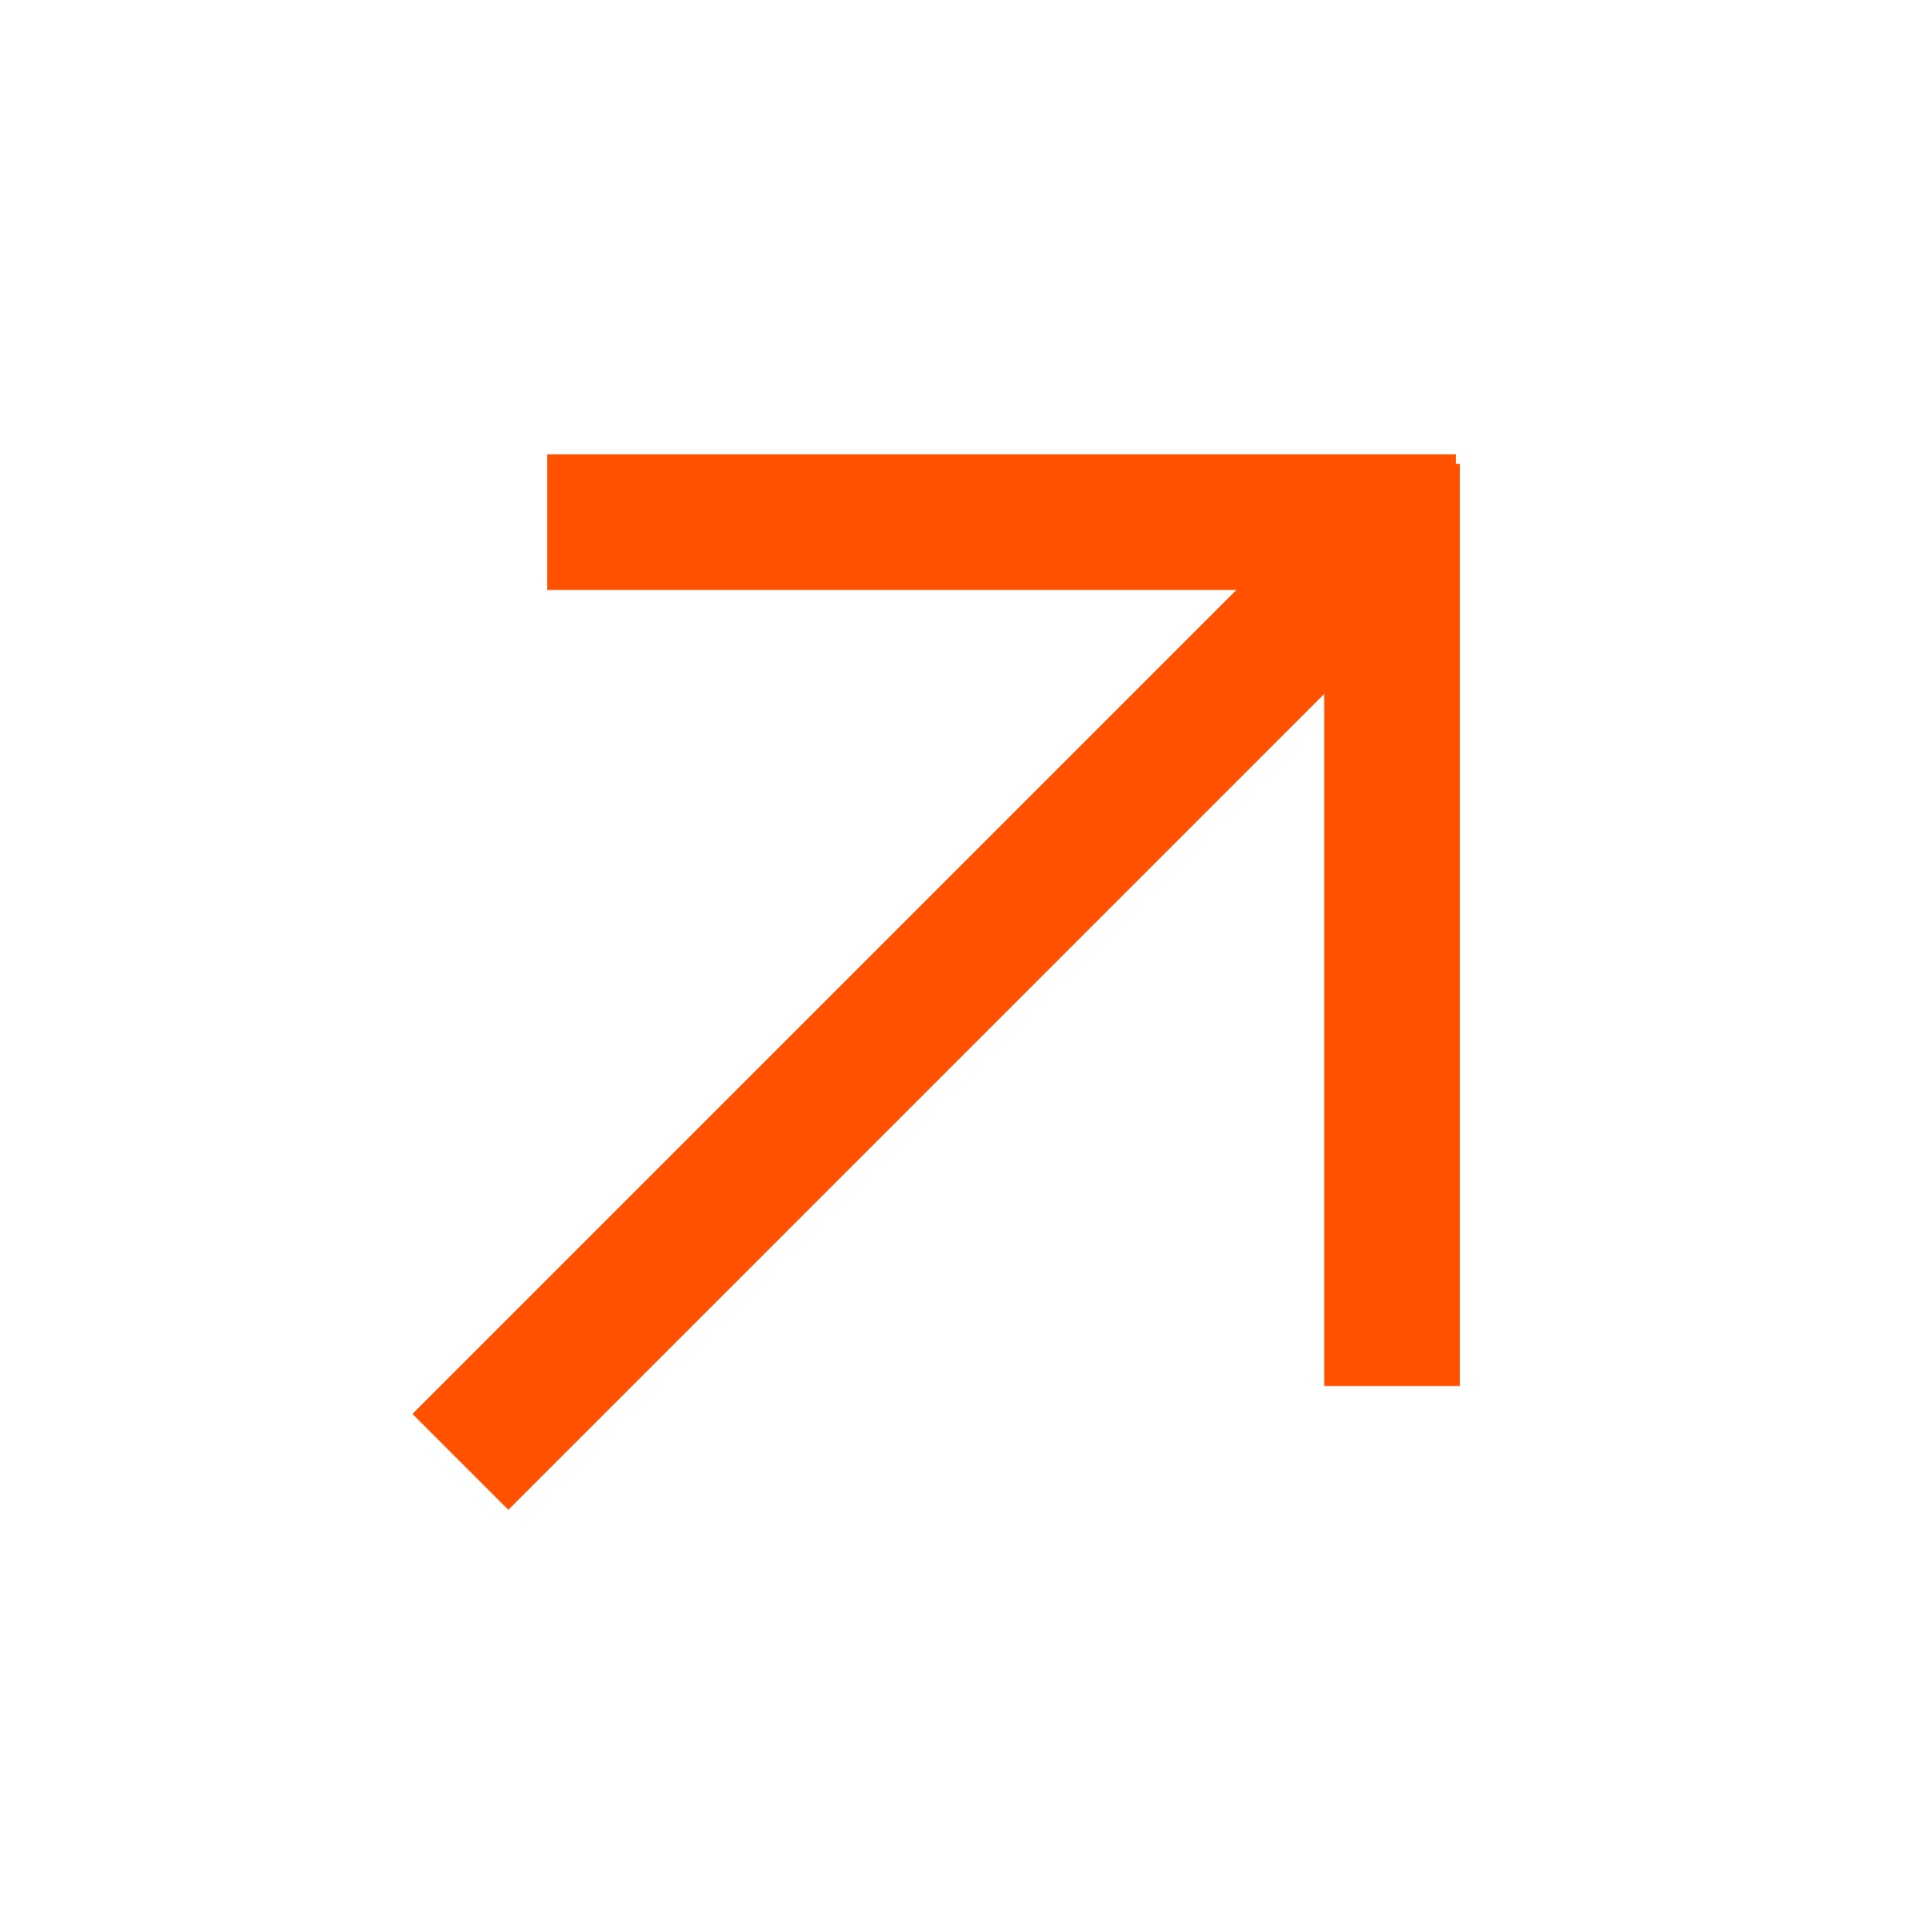
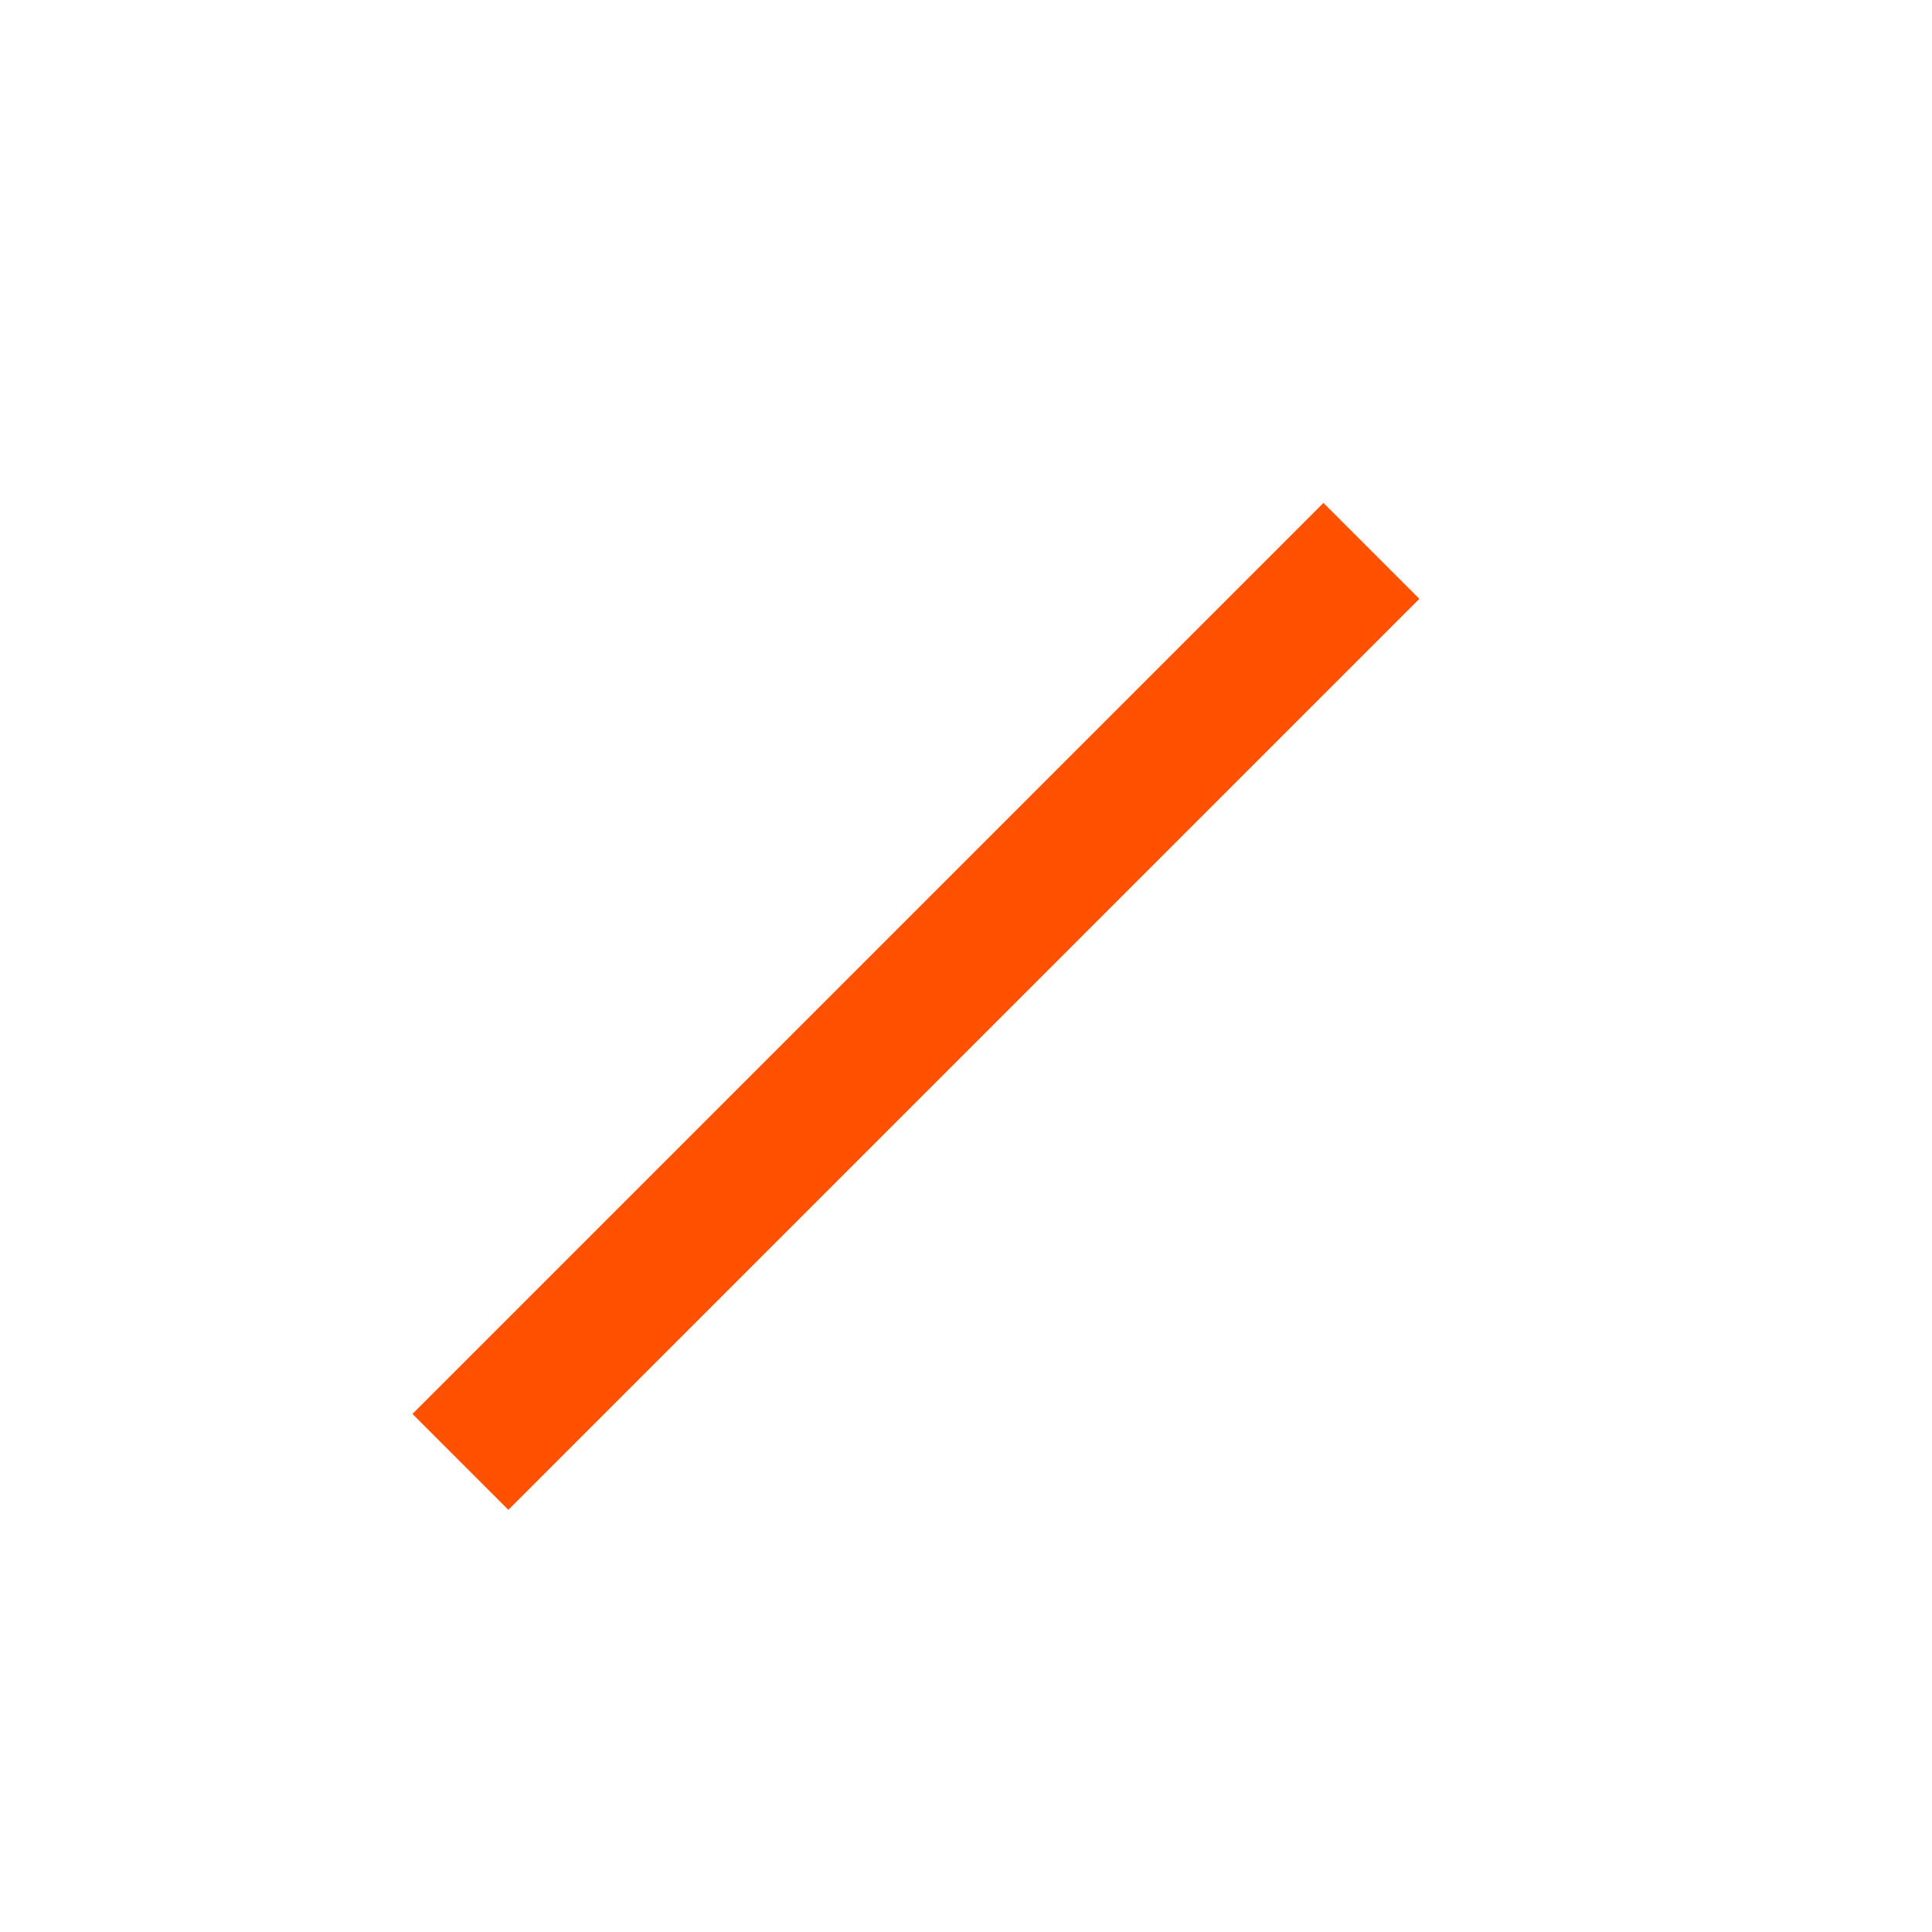
<svg xmlns="http://www.w3.org/2000/svg" width="27" height="27" viewBox="0 0 27 27" fill="none">
-   <path fill-rule="evenodd" clip-rule="evenodd" d="M20.346 6.35L7.648 6.35L7.648 8.245L18.505 8.245L18.505 19.37L20.401 19.37L20.401 6.482H20.346L20.346 6.35Z" fill="#FF5100" />
  <rect x="5.764" y="19.76" width="18.005" height="1.895" transform="rotate(-45 5.764 19.76)" fill="#FF5100" />
</svg>